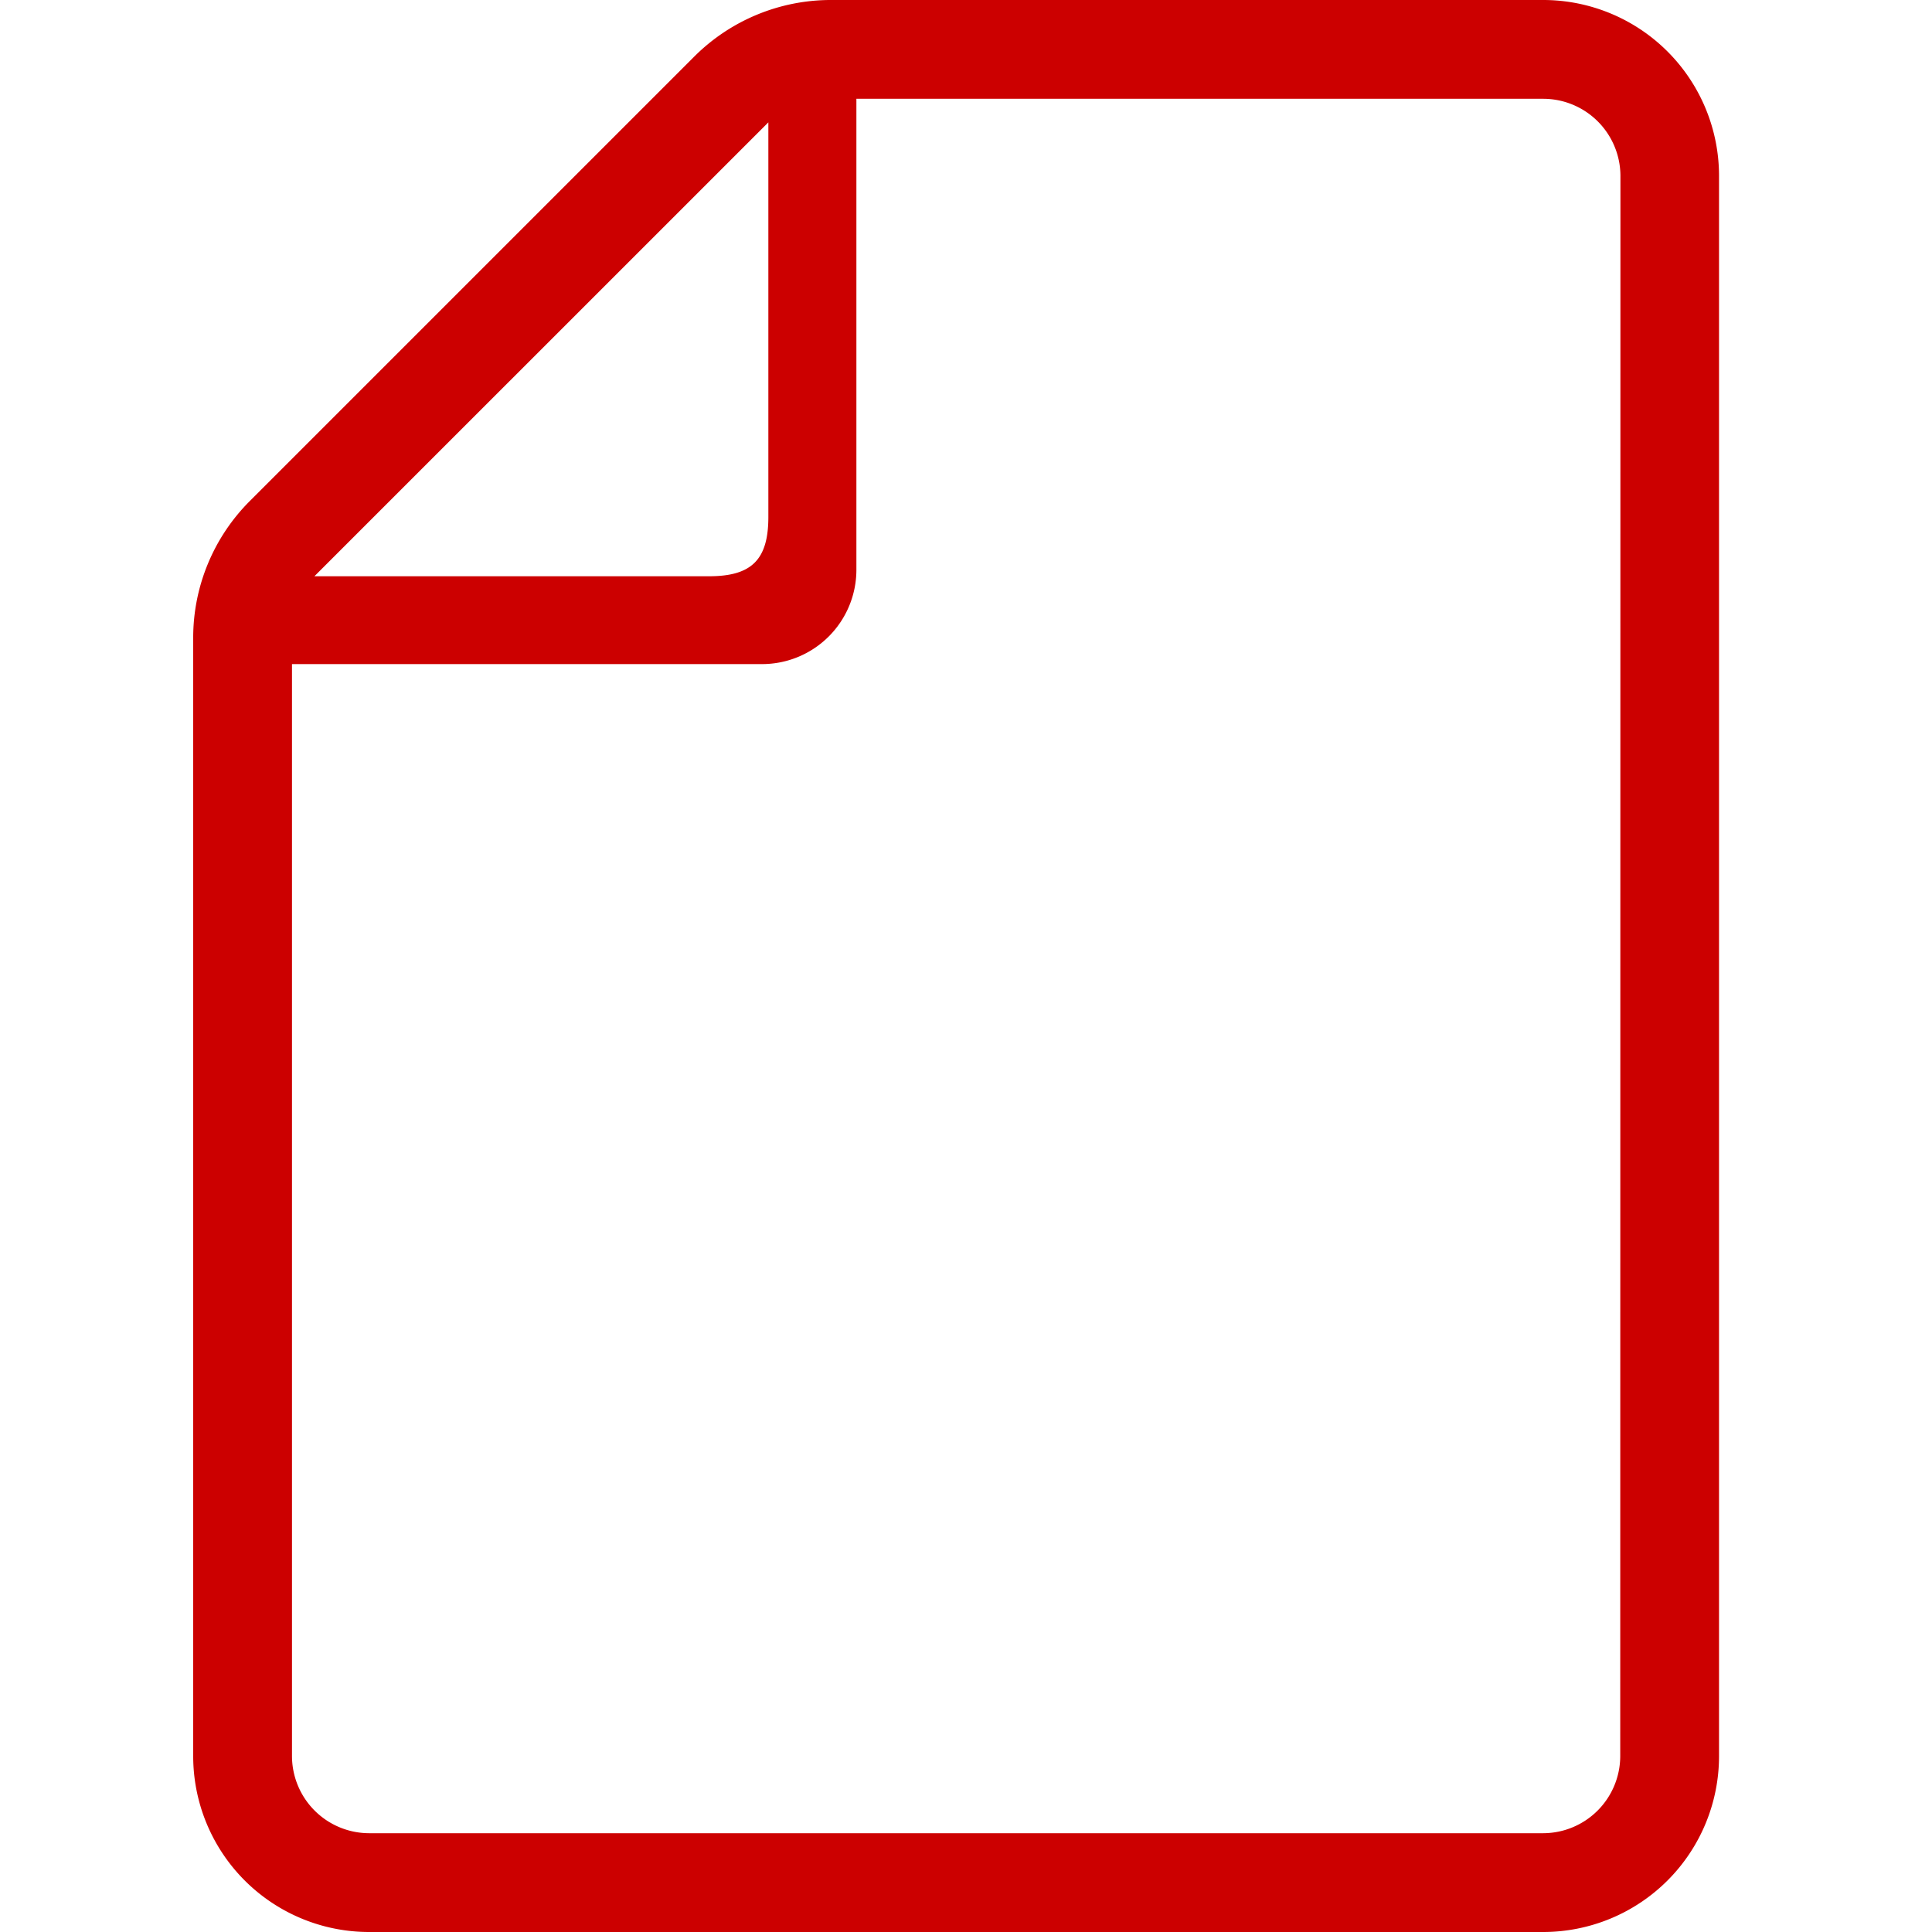
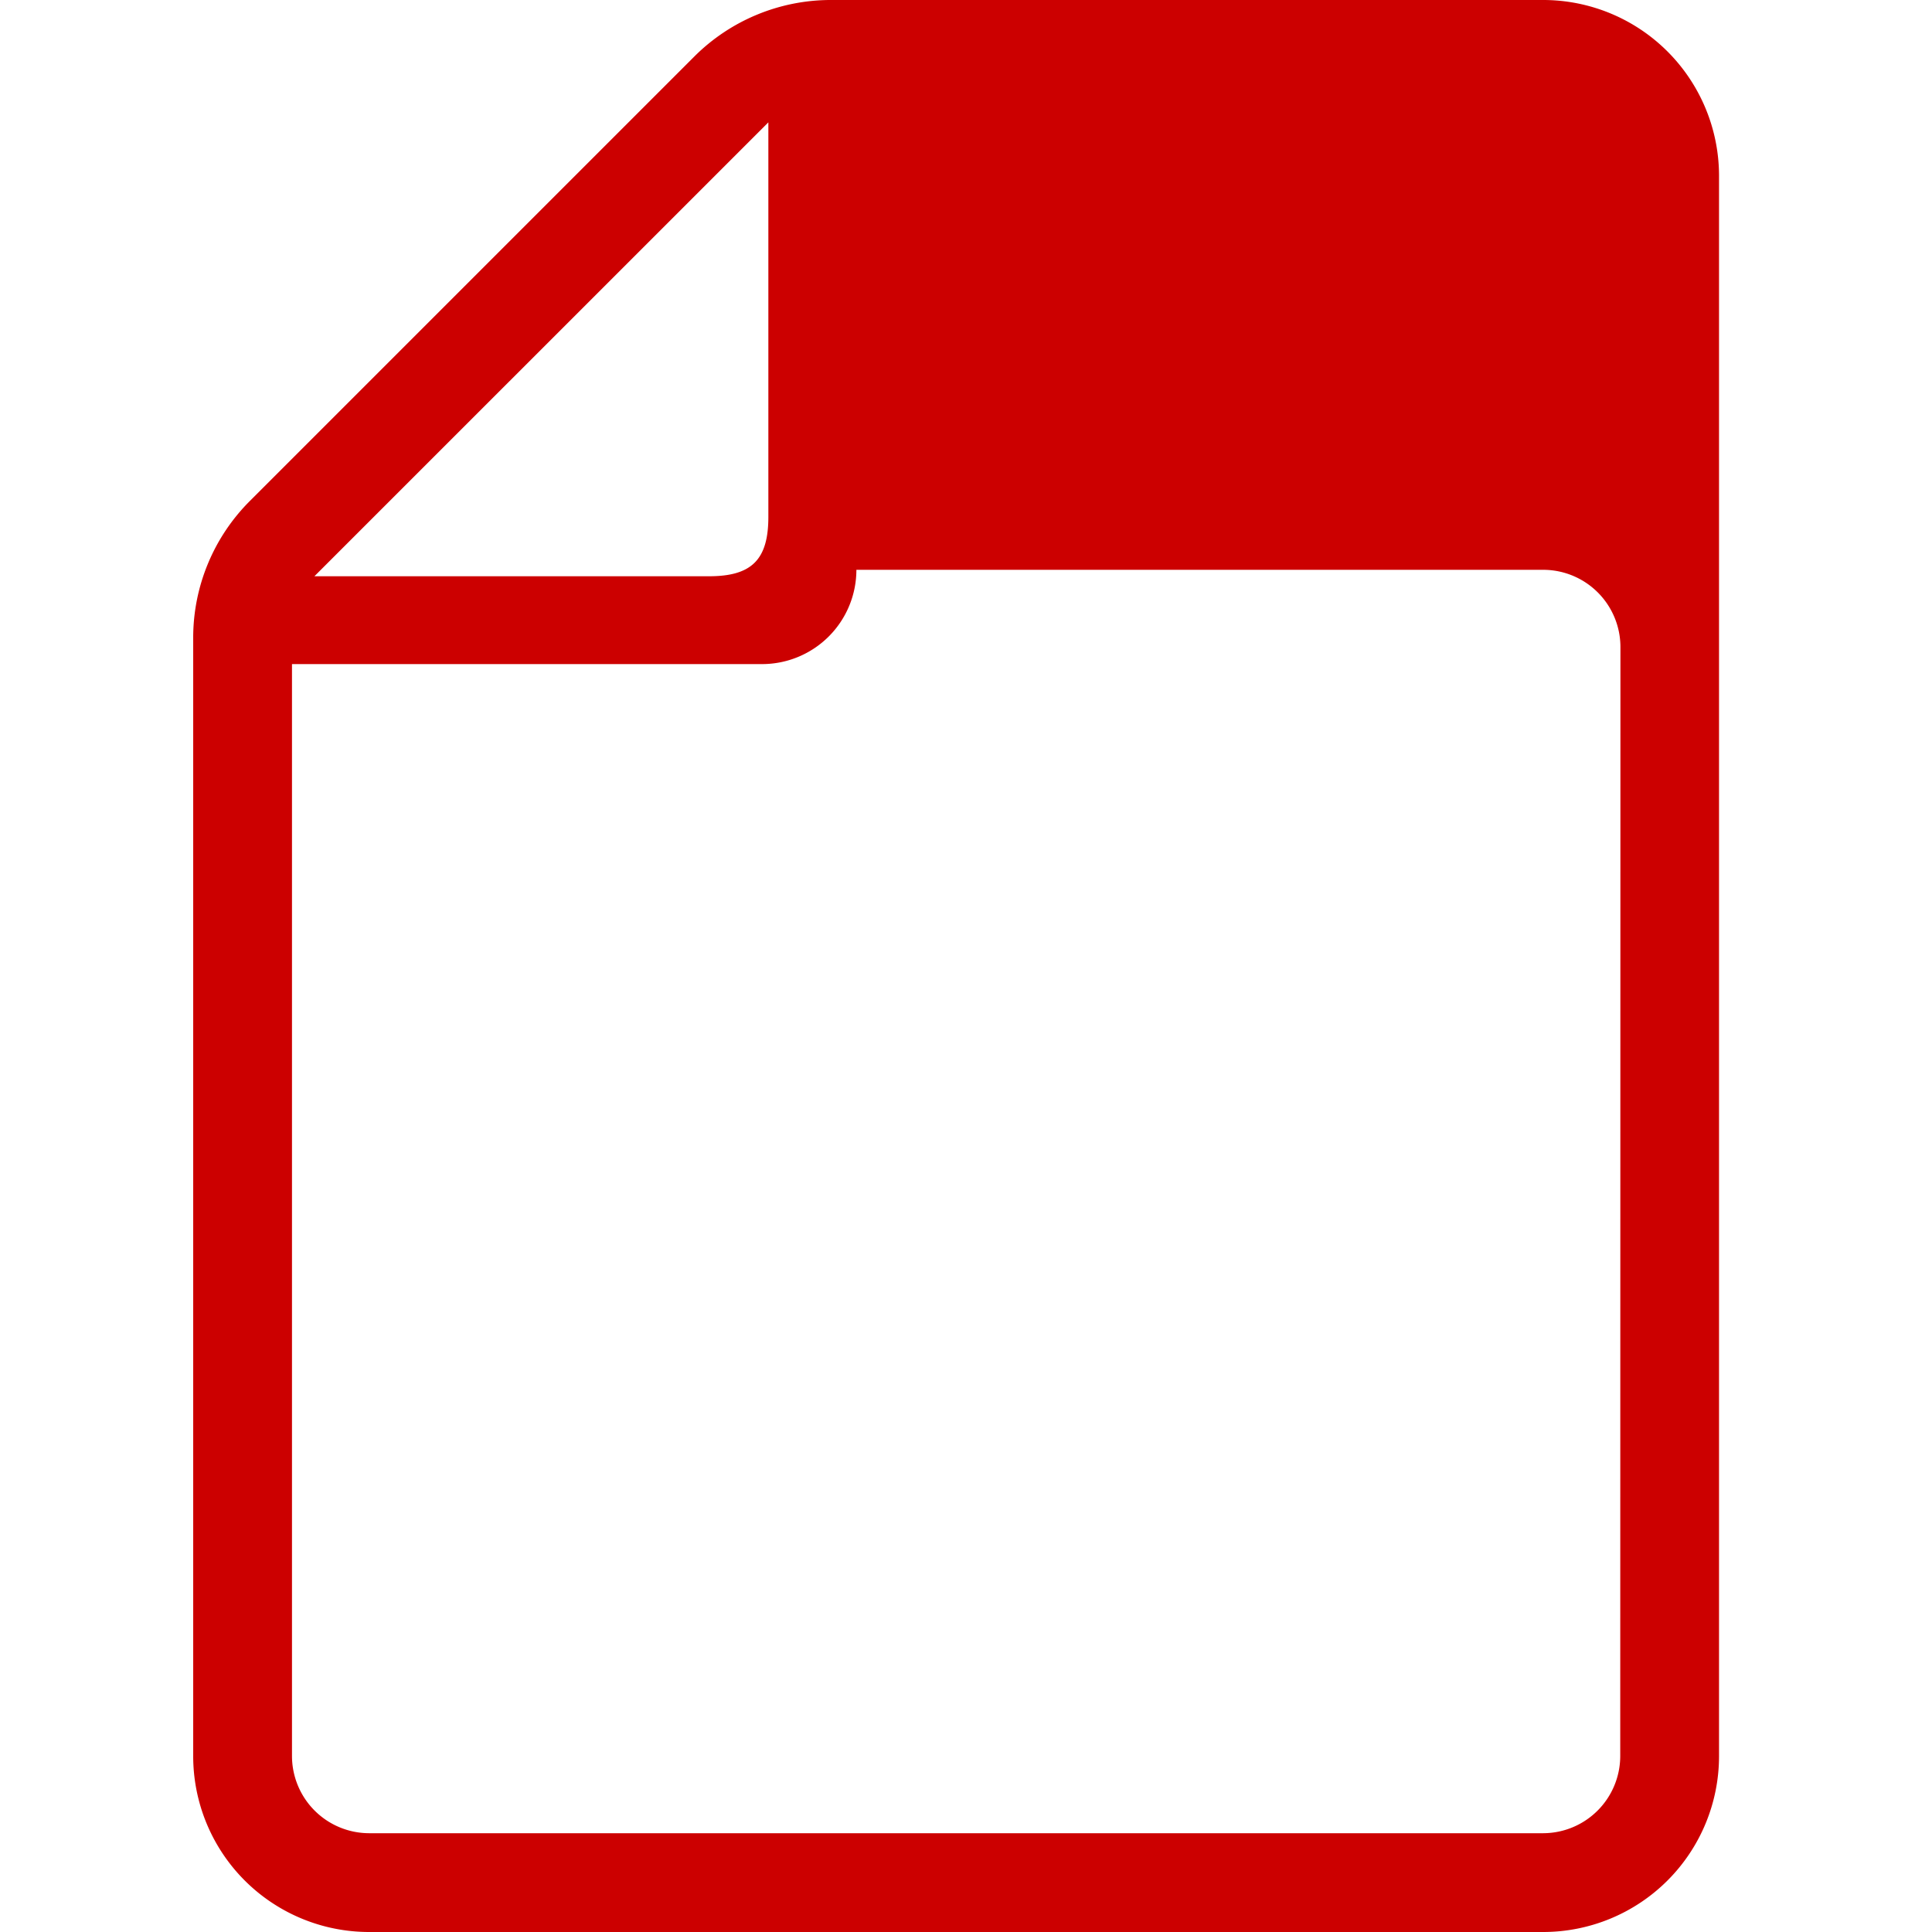
<svg xmlns="http://www.w3.org/2000/svg" width="30" height="30" viewBox="0 0 30 30">
  <defs>
    <style>.a{fill:#c00;}.b{fill:none;}</style>
  </defs>
  <g transform="translate(-178 -582)">
    <g transform="translate(127.182 582)">
-       <path class="a" d="M74.783,0H63.717A3,3,0,0,0,61.6.877l-6.9,6.9A3,3,0,0,0,53.818,9.9V27.272A2.731,2.731,0,0,0,56.546,30H74.783a2.731,2.731,0,0,0,2.728-2.728V2.727A2.731,2.731,0,0,0,74.783,0ZM62.749,1.9V8.027c0,.663-.258.921-.921.921H55.7ZM75.977,27.272a1.2,1.2,0,0,1-1.194,1.194H56.546a1.2,1.2,0,0,1-1.194-1.194V10.312h7.3a1.465,1.465,0,0,0,1.464-1.464V1.534h10.67a1.2,1.2,0,0,1,1.194,1.193Z" />
+       <path class="a" d="M74.783,0H63.717A3,3,0,0,0,61.6.877l-6.9,6.9A3,3,0,0,0,53.818,9.9V27.272A2.731,2.731,0,0,0,56.546,30H74.783a2.731,2.731,0,0,0,2.728-2.728V2.727A2.731,2.731,0,0,0,74.783,0ZM62.749,1.9V8.027c0,.663-.258.921-.921.921H55.7ZM75.977,27.272a1.2,1.2,0,0,1-1.194,1.194H56.546a1.2,1.2,0,0,1-1.194-1.194V10.312h7.3a1.465,1.465,0,0,0,1.464-1.464h10.67a1.2,1.2,0,0,1,1.194,1.193Z" />
    </g>
-     <rect class="b" width="30" height="30" transform="translate(178 582)" />
  </g>
</svg>